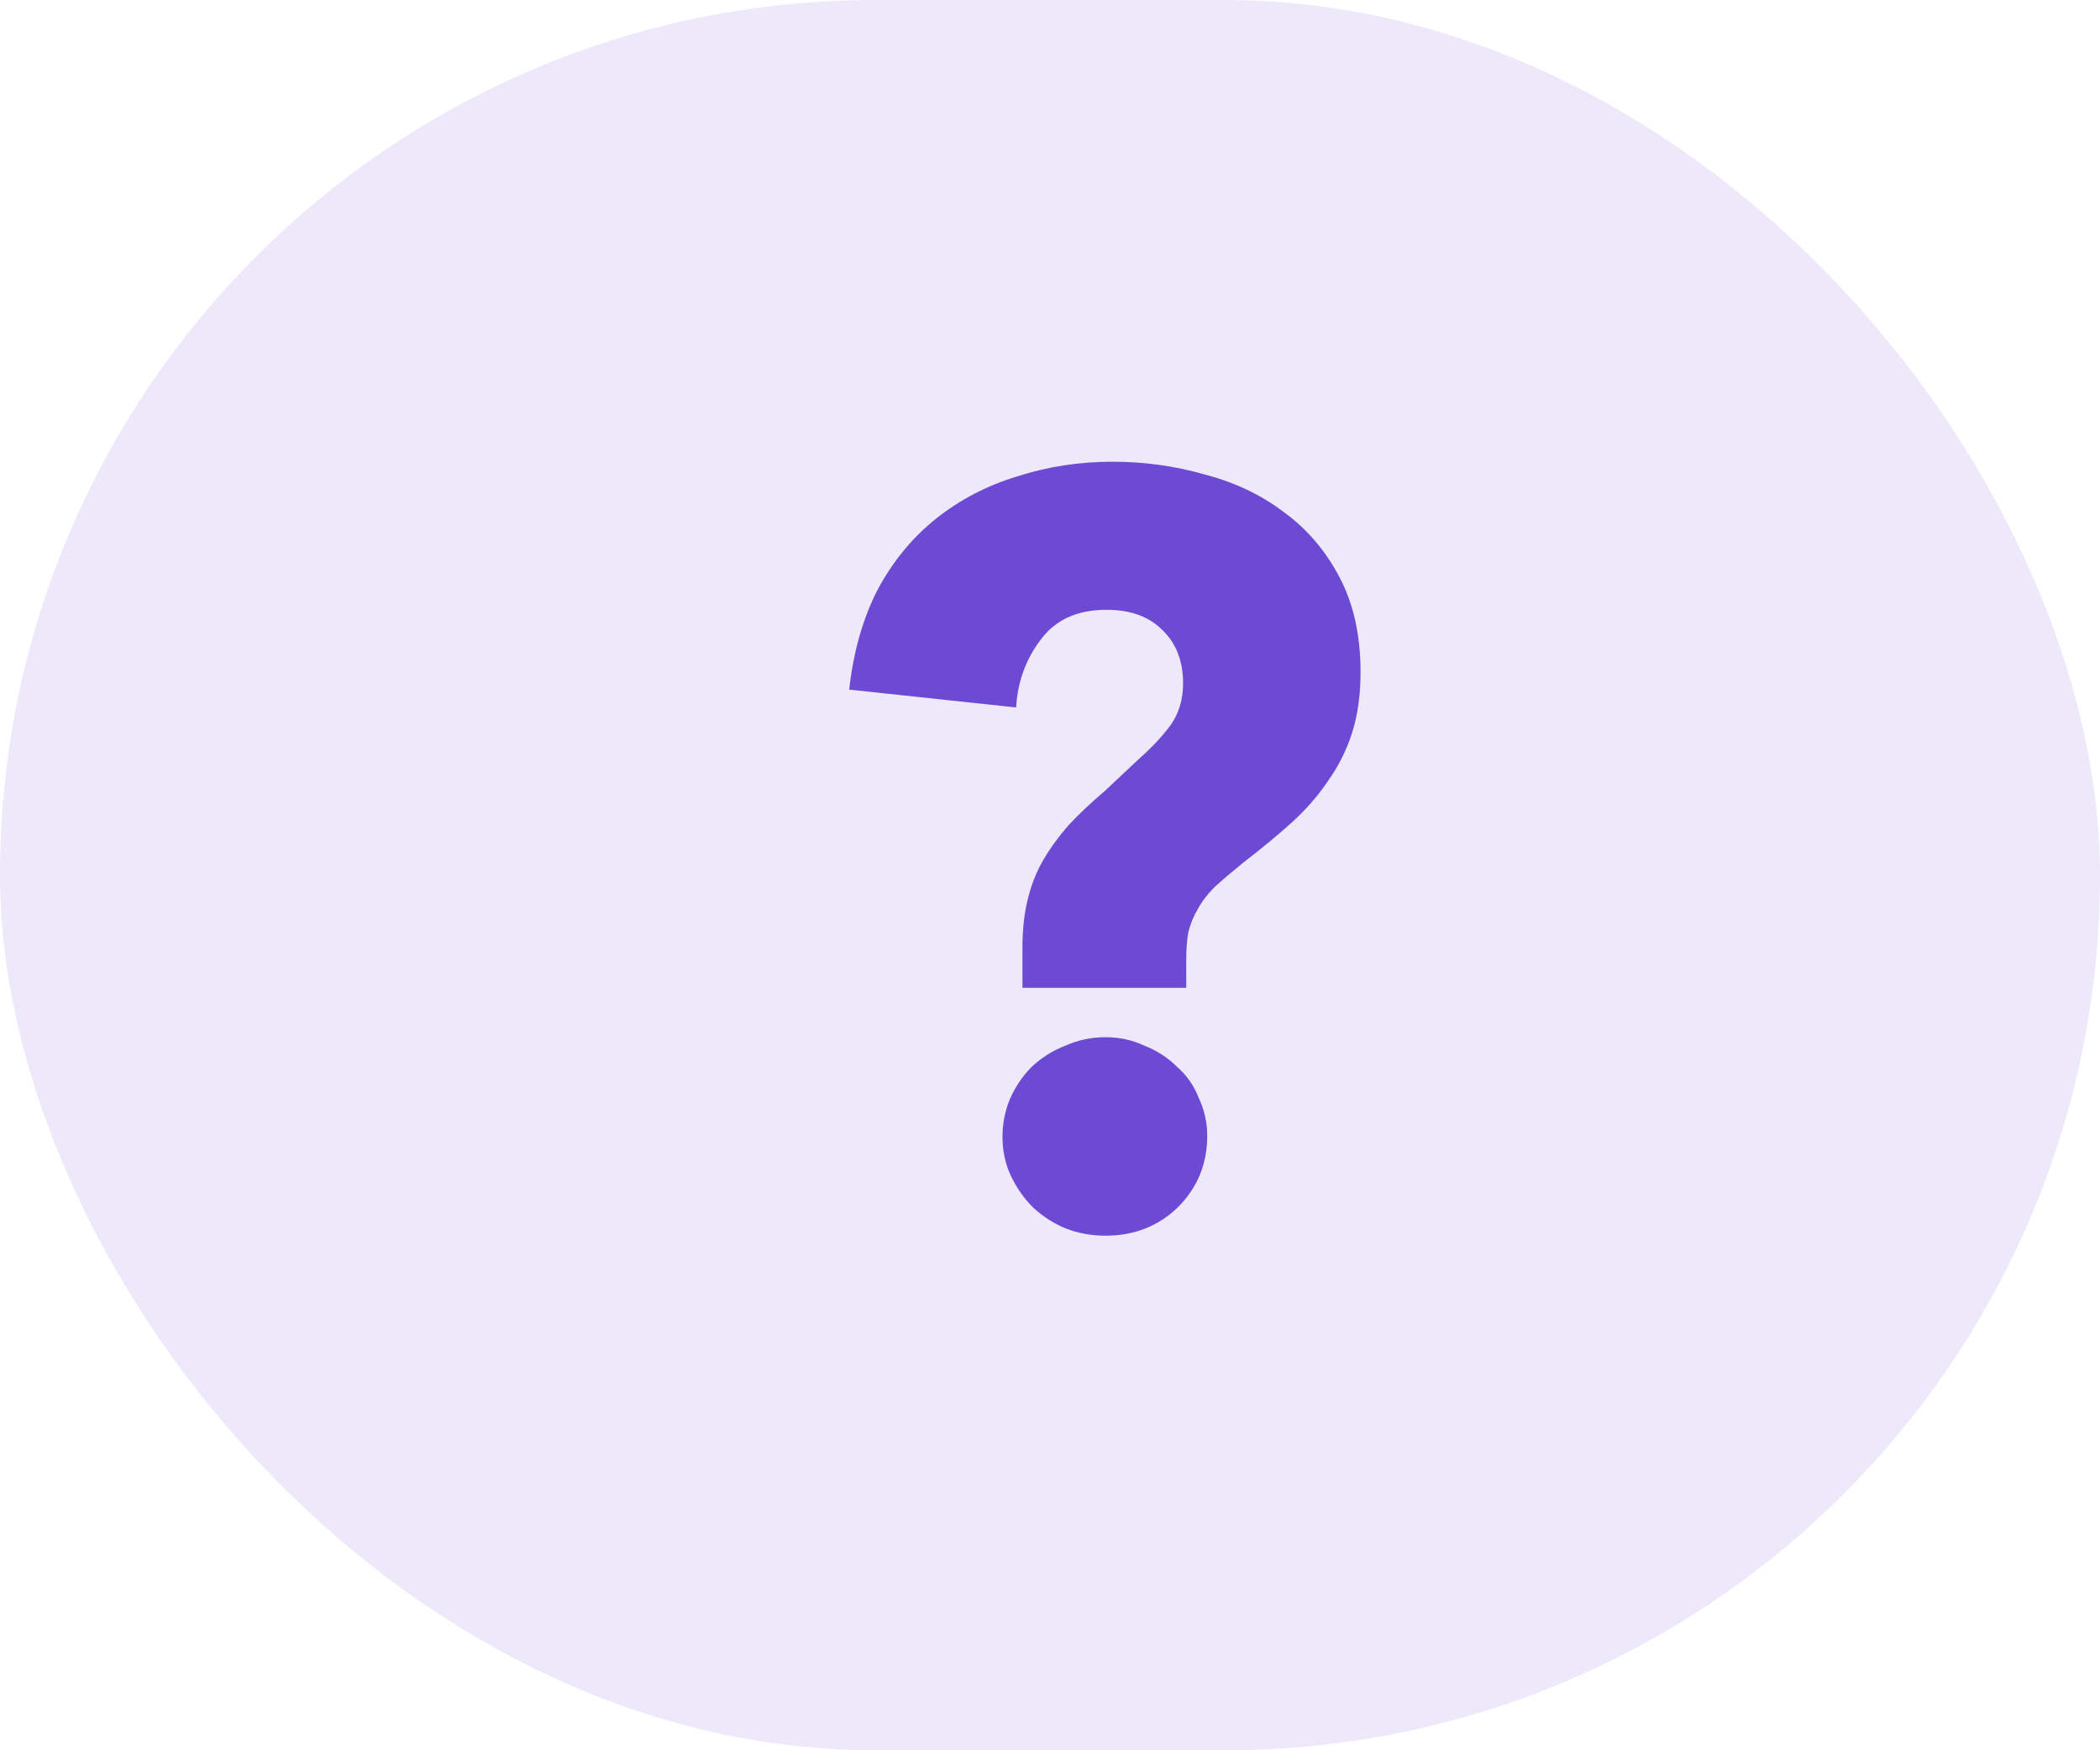
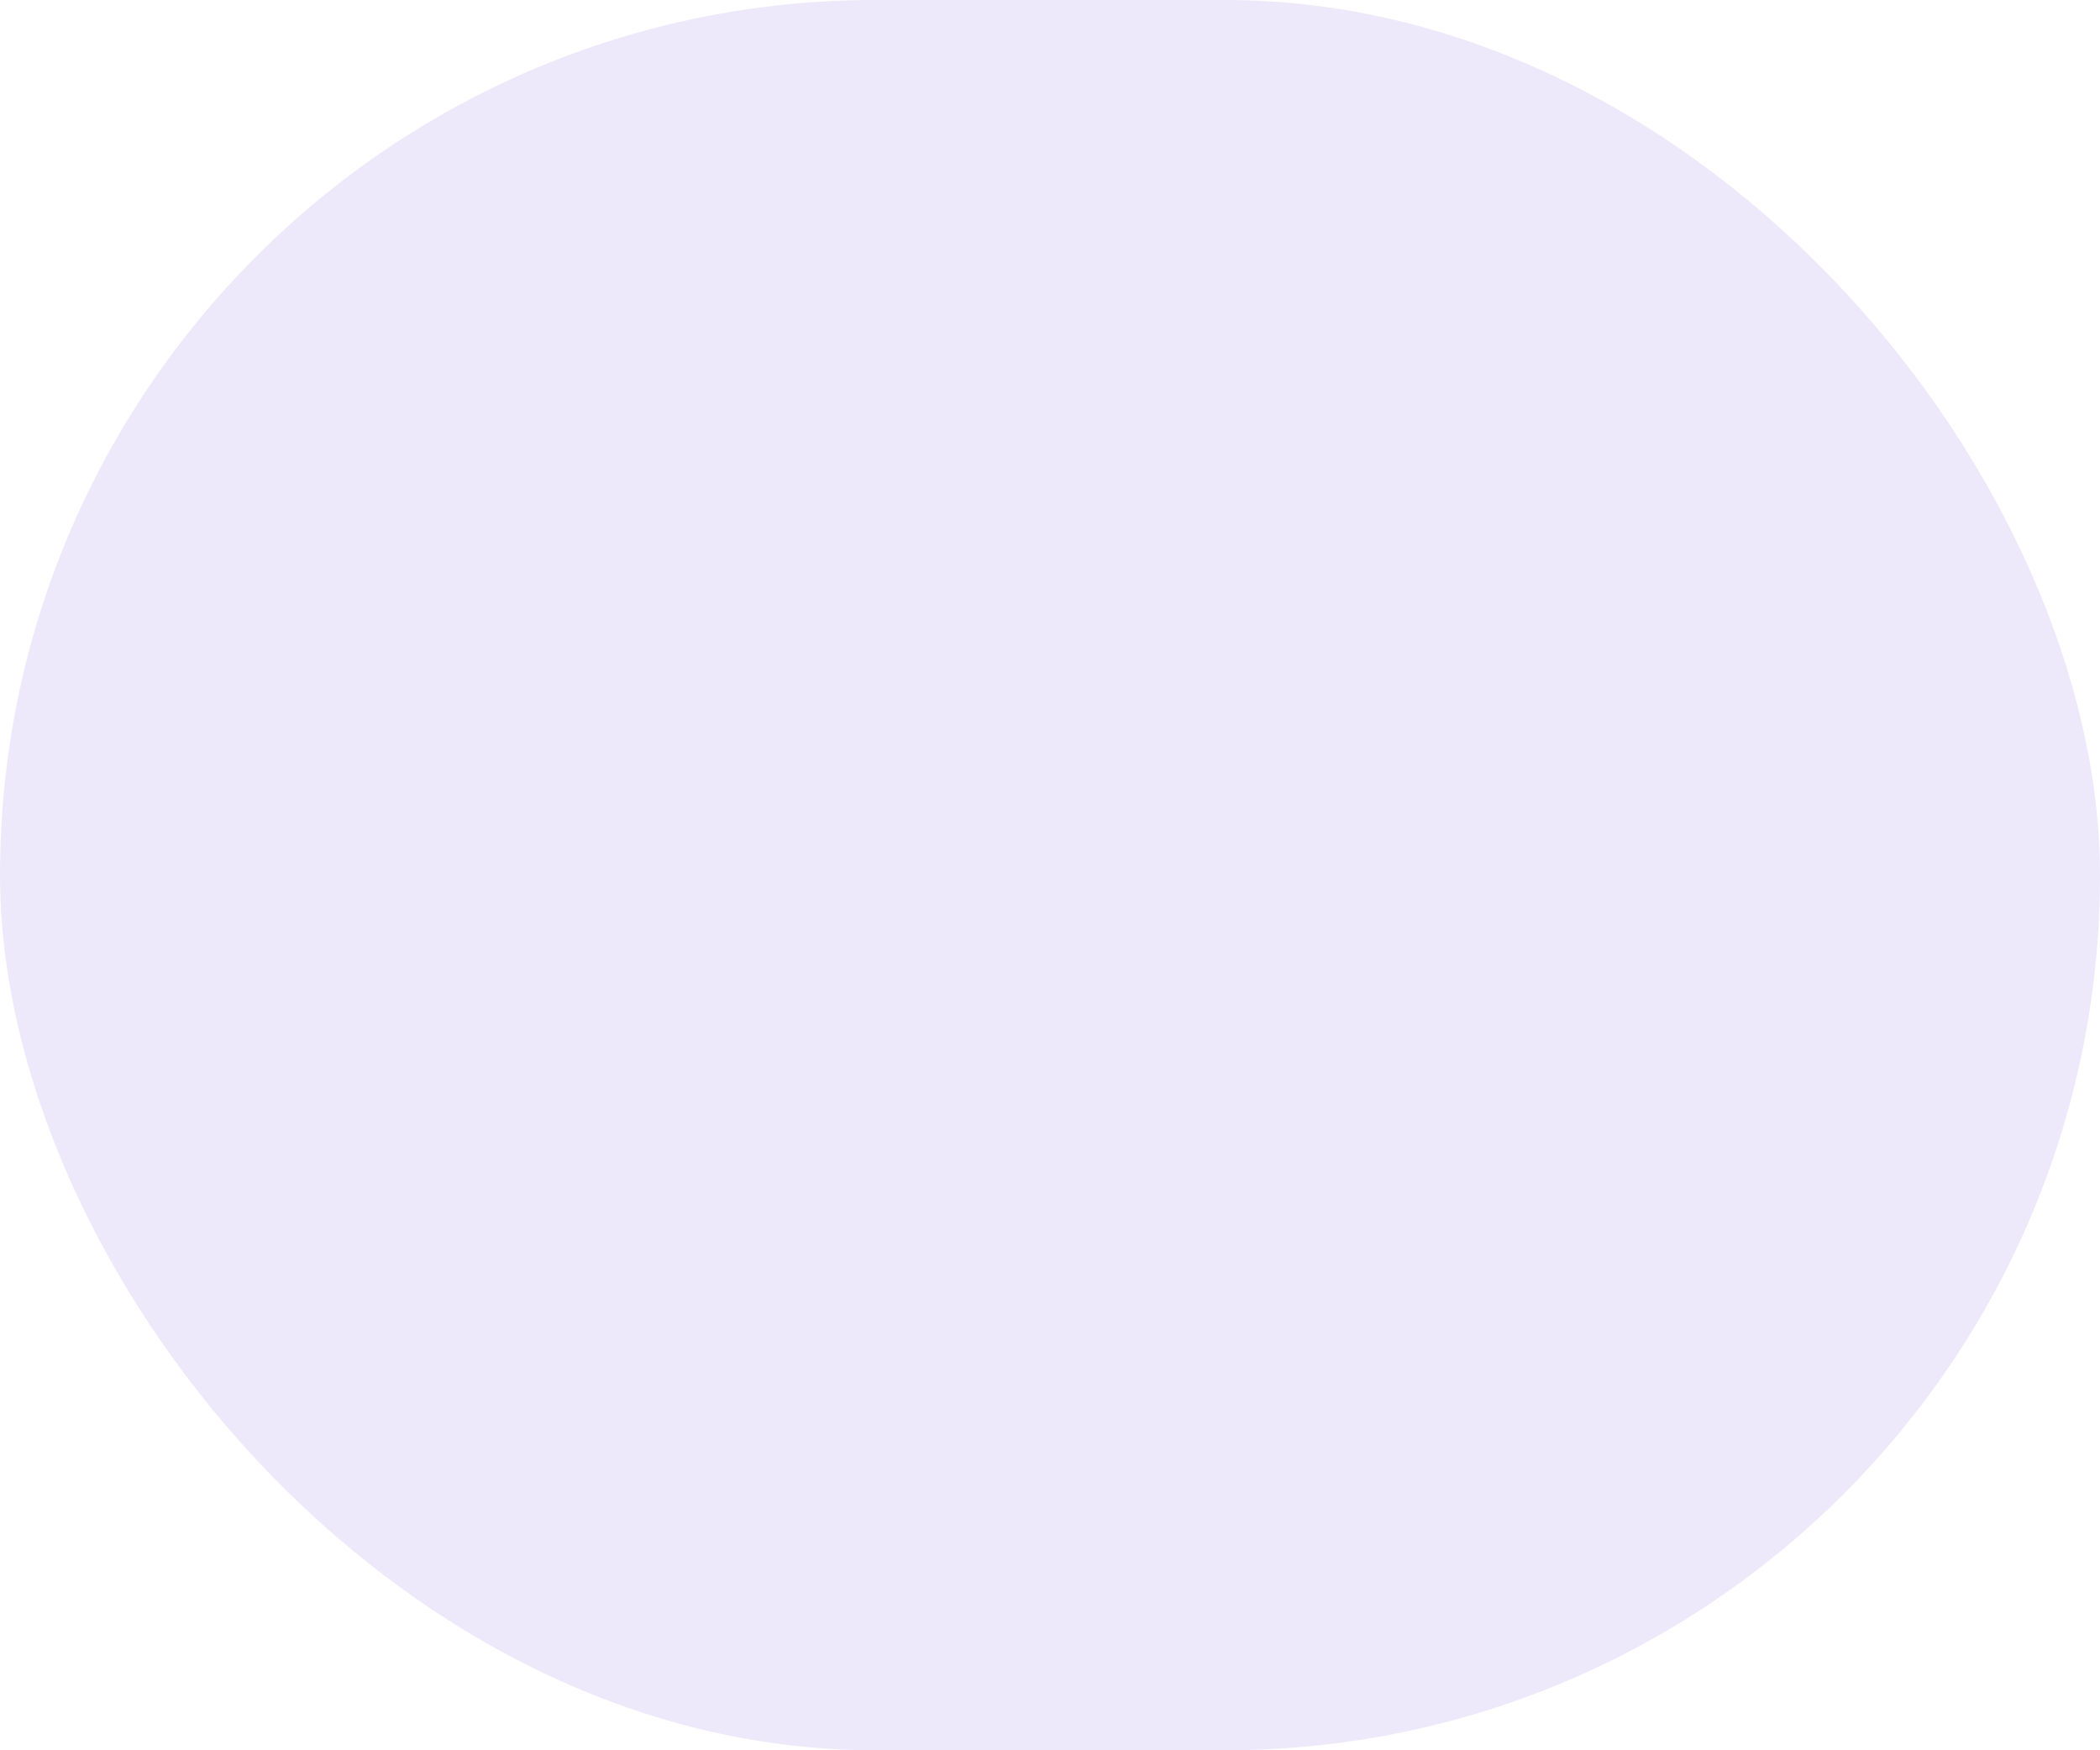
<svg xmlns="http://www.w3.org/2000/svg" width="24" height="20" viewBox="0 0 24 20" fill="none">
  <rect width="24" height="20" rx="10" fill="#6D4AD3" fill-opacity="0.12" />
-   <path d="M15.549 7.676C15.549 7.94 15.517 8.172 15.453 8.372C15.389 8.572 15.297 8.756 15.177 8.924C15.065 9.092 14.925 9.252 14.757 9.404C14.597 9.548 14.413 9.7 14.205 9.86C14.077 9.964 13.969 10.056 13.881 10.136C13.801 10.216 13.737 10.3 13.689 10.388C13.641 10.468 13.605 10.556 13.581 10.652C13.565 10.74 13.557 10.848 13.557 10.976V11.288H11.685V10.832C11.685 10.624 11.705 10.44 11.745 10.28C11.785 10.112 11.845 9.96 11.925 9.824C12.005 9.688 12.101 9.556 12.213 9.428C12.333 9.3 12.473 9.168 12.633 9.032L13.029 8.66C13.165 8.54 13.281 8.416 13.377 8.288C13.473 8.152 13.521 7.992 13.521 7.808C13.521 7.552 13.441 7.348 13.281 7.196C13.129 7.044 12.917 6.968 12.645 6.968C12.309 6.968 12.057 7.084 11.889 7.316C11.721 7.54 11.629 7.796 11.613 8.084L9.705 7.88C9.753 7.448 9.861 7.068 10.029 6.74C10.205 6.412 10.429 6.14 10.701 5.924C10.973 5.708 11.281 5.548 11.625 5.444C11.969 5.332 12.333 5.276 12.717 5.276C13.077 5.276 13.425 5.324 13.761 5.42C14.105 5.508 14.409 5.652 14.673 5.852C14.937 6.044 15.149 6.292 15.309 6.596C15.469 6.9 15.549 7.26 15.549 7.676ZM13.797 12.98C13.797 13.3 13.685 13.572 13.461 13.796C13.237 14.012 12.961 14.12 12.633 14.12C12.473 14.12 12.321 14.092 12.177 14.036C12.041 13.98 11.917 13.9 11.805 13.796C11.701 13.692 11.617 13.572 11.553 13.436C11.489 13.3 11.457 13.152 11.457 12.992C11.457 12.84 11.485 12.696 11.541 12.56C11.605 12.416 11.689 12.292 11.793 12.188C11.905 12.084 12.033 12.004 12.177 11.948C12.321 11.884 12.473 11.852 12.633 11.852C12.793 11.852 12.941 11.884 13.077 11.948C13.221 12.004 13.345 12.084 13.449 12.188C13.561 12.284 13.645 12.404 13.701 12.548C13.765 12.684 13.797 12.828 13.797 12.98Z" fill="#6D4AD3" />
</svg>